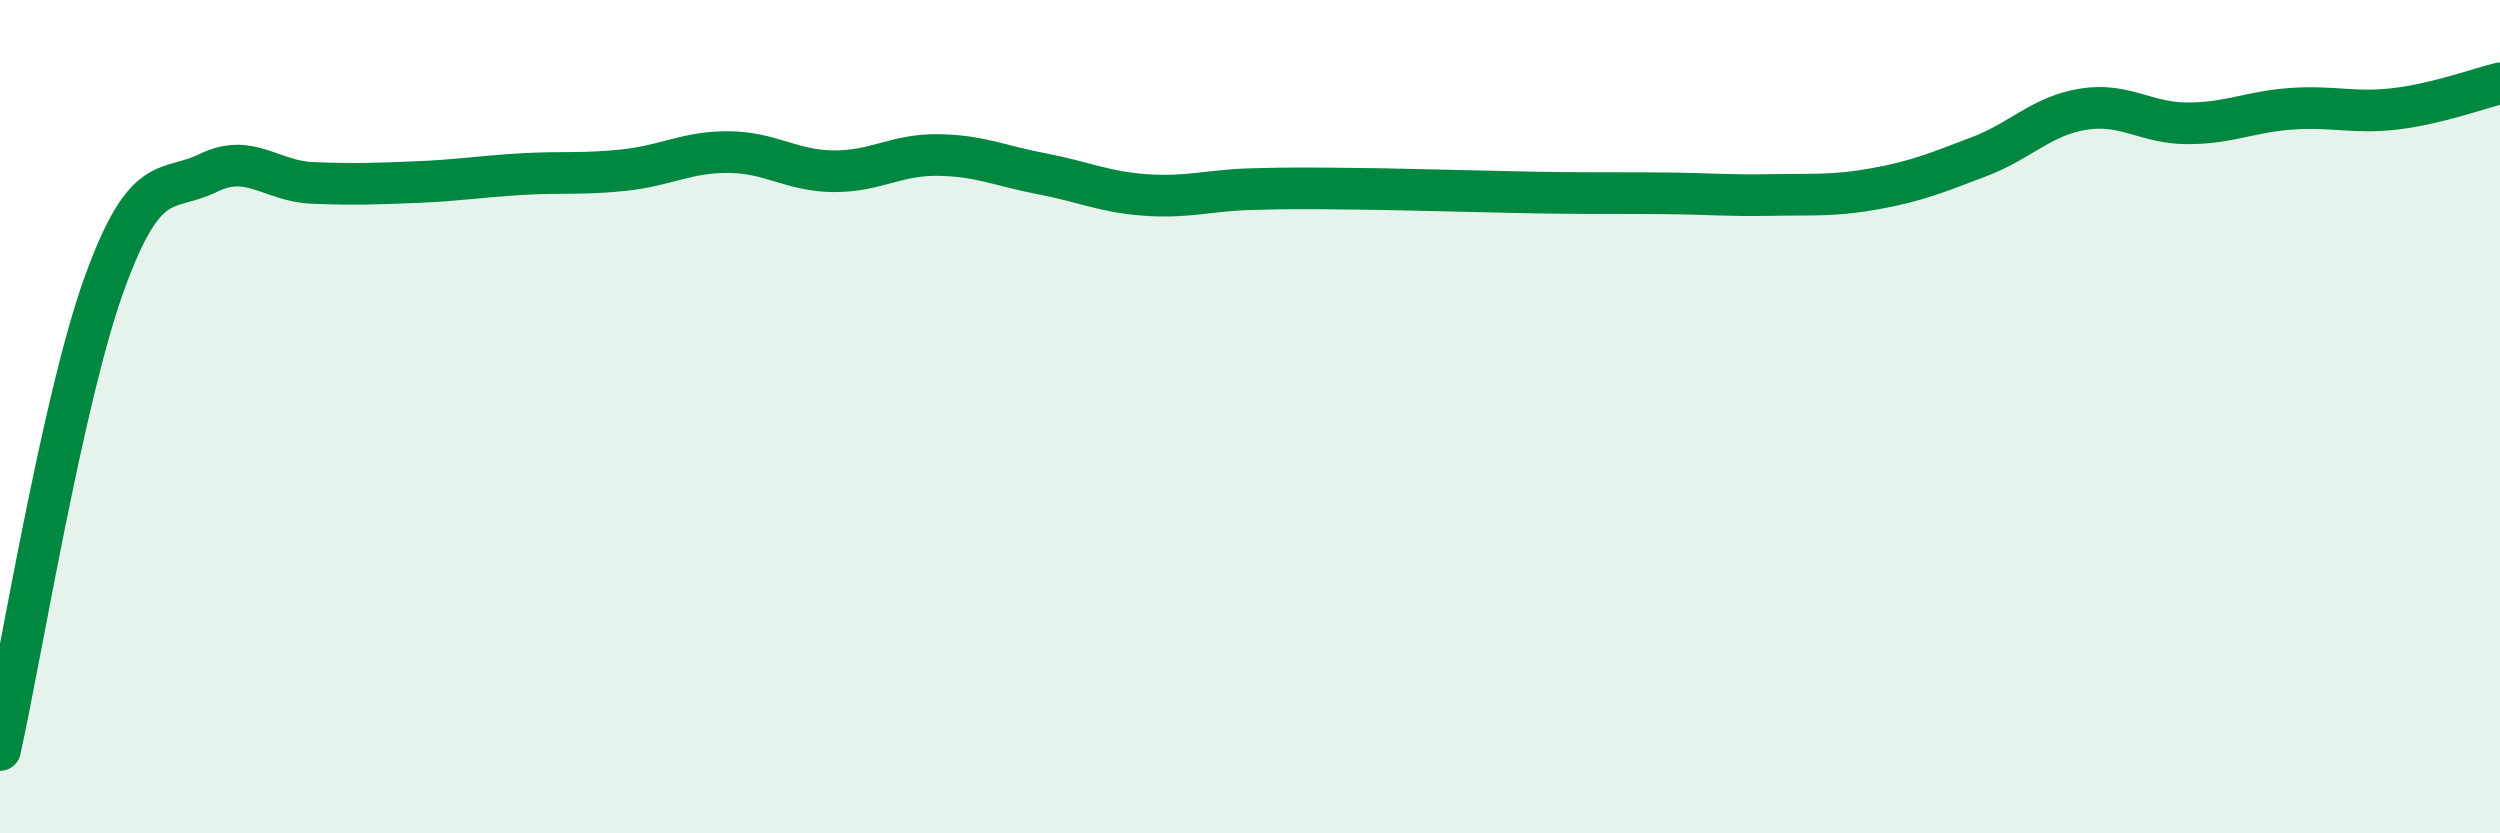
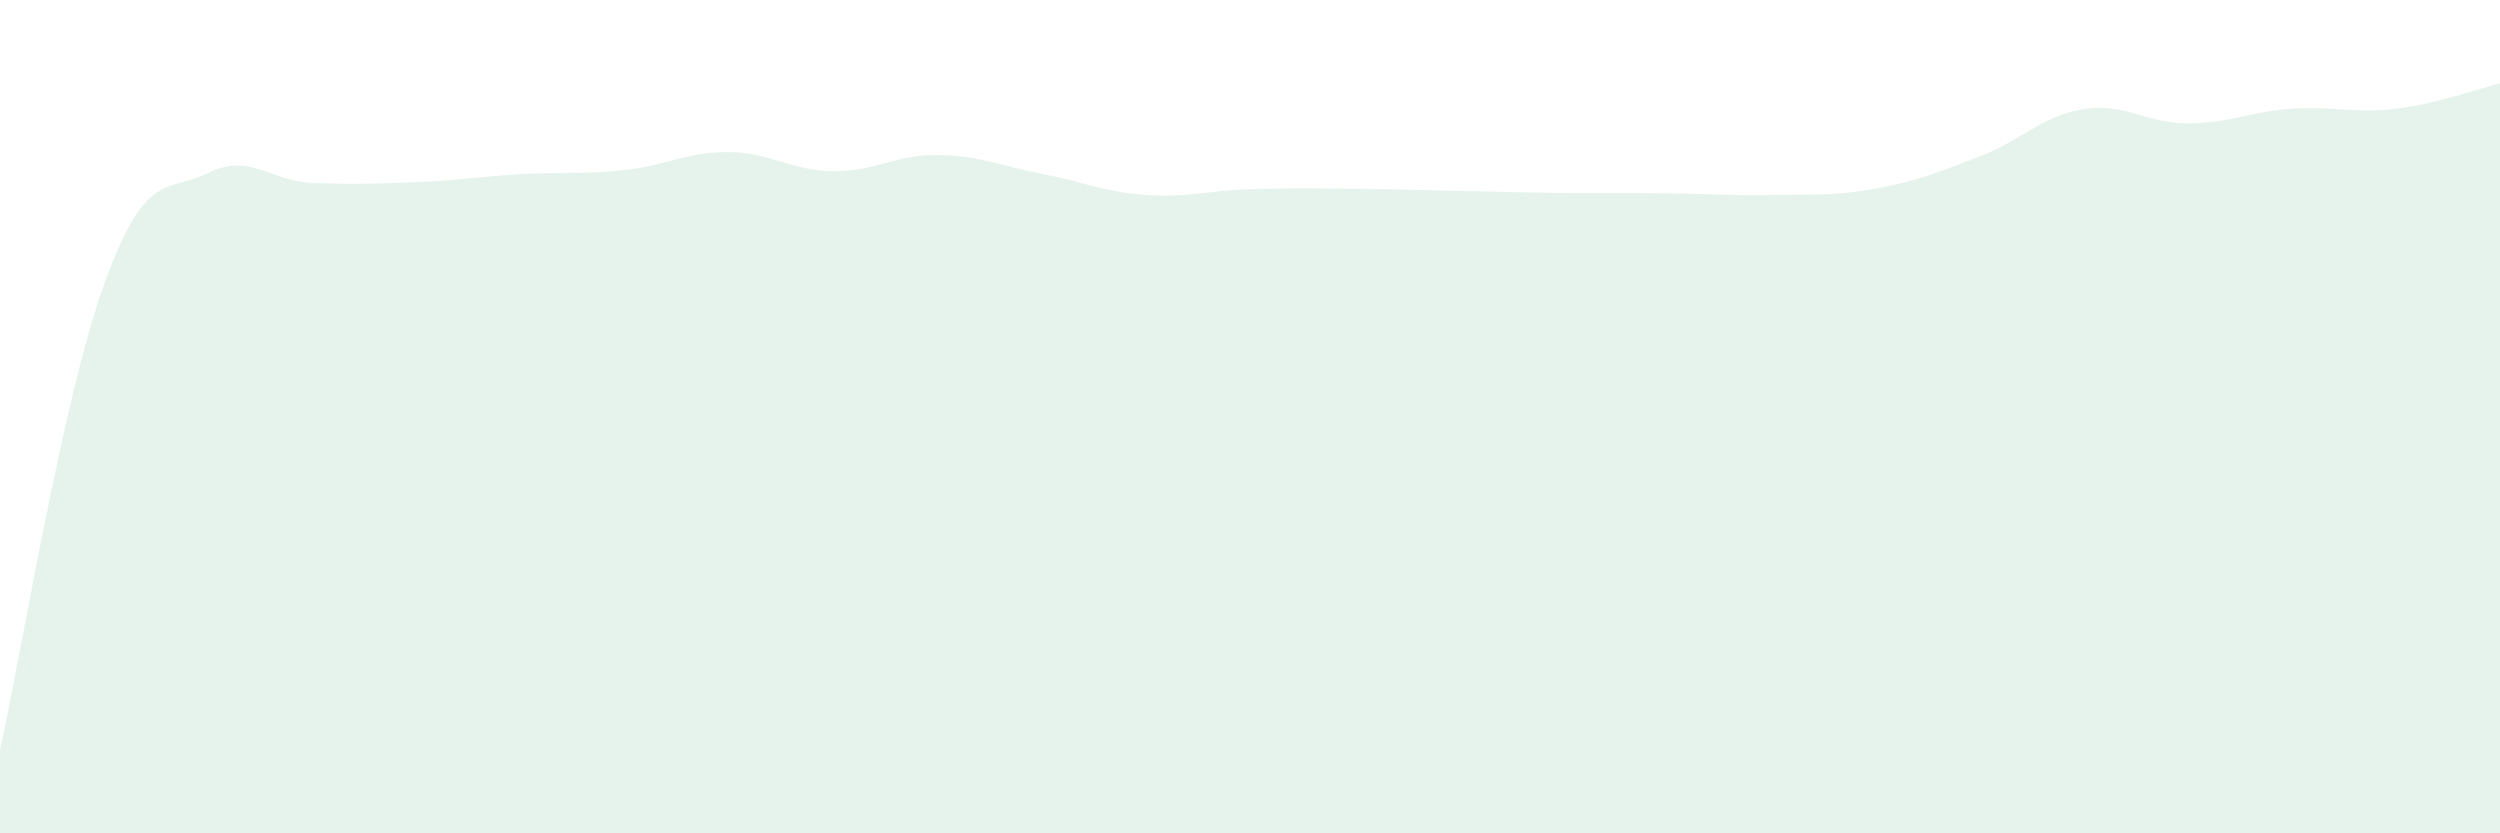
<svg xmlns="http://www.w3.org/2000/svg" width="60" height="20" viewBox="0 0 60 20">
  <path d="M 0,18 C 0.5,15.76 1.5,9.59 2.5,6.82 C 3.5,4.05 4,4.64 5,4.15 C 6,3.66 6.5,4.35 7.5,4.39 C 8.5,4.43 9,4.41 10,4.37 C 11,4.33 11.5,4.24 12.5,4.18 C 13.5,4.12 14,4.19 15,4.08 C 16,3.97 16.5,3.64 17.5,3.65 C 18.5,3.66 19,4.1 20,4.11 C 21,4.12 21.5,3.71 22.5,3.72 C 23.5,3.73 24,3.98 25,4.17 C 26,4.36 26.5,4.61 27.5,4.68 C 28.5,4.75 29,4.57 30,4.54 C 31,4.51 31.5,4.52 32.5,4.53 C 33.5,4.54 34,4.56 35,4.58 C 36,4.6 36.5,4.62 37.5,4.63 C 38.5,4.64 39,4.63 40,4.64 C 41,4.65 41.5,4.7 42.5,4.68 C 43.5,4.66 44,4.71 45,4.53 C 46,4.35 46.5,4.14 47.5,3.76 C 48.5,3.38 49,2.78 50,2.62 C 51,2.46 51.5,2.96 52.5,2.96 C 53.5,2.96 54,2.68 55,2.61 C 56,2.54 56.5,2.73 57.5,2.61 C 58.5,2.49 59.5,2.12 60,2L60 20L0 20Z" fill="#008740" opacity="0.1" stroke-linecap="round" stroke-linejoin="round" />
-   <path d="M 0,18 C 0.5,15.76 1.5,9.59 2.5,6.82 C 3.5,4.05 4,4.64 5,4.15 C 6,3.66 6.5,4.35 7.5,4.39 C 8.5,4.43 9,4.41 10,4.37 C 11,4.33 11.5,4.24 12.5,4.18 C 13.5,4.12 14,4.19 15,4.08 C 16,3.97 16.5,3.64 17.5,3.65 C 18.5,3.66 19,4.1 20,4.11 C 21,4.12 21.5,3.71 22.5,3.72 C 23.5,3.73 24,3.98 25,4.17 C 26,4.36 26.5,4.61 27.5,4.68 C 28.5,4.75 29,4.57 30,4.54 C 31,4.51 31.5,4.52 32.5,4.53 C 33.5,4.54 34,4.56 35,4.58 C 36,4.6 36.5,4.62 37.5,4.63 C 38.5,4.64 39,4.63 40,4.64 C 41,4.65 41.5,4.7 42.5,4.68 C 43.5,4.66 44,4.71 45,4.53 C 46,4.35 46.5,4.14 47.5,3.76 C 48.5,3.38 49,2.78 50,2.62 C 51,2.46 51.5,2.96 52.5,2.96 C 53.5,2.96 54,2.68 55,2.61 C 56,2.54 56.5,2.73 57.5,2.61 C 58.5,2.49 59.5,2.12 60,2" stroke="#008740" stroke-width="1" fill="none" stroke-linecap="round" stroke-linejoin="round" />
</svg>